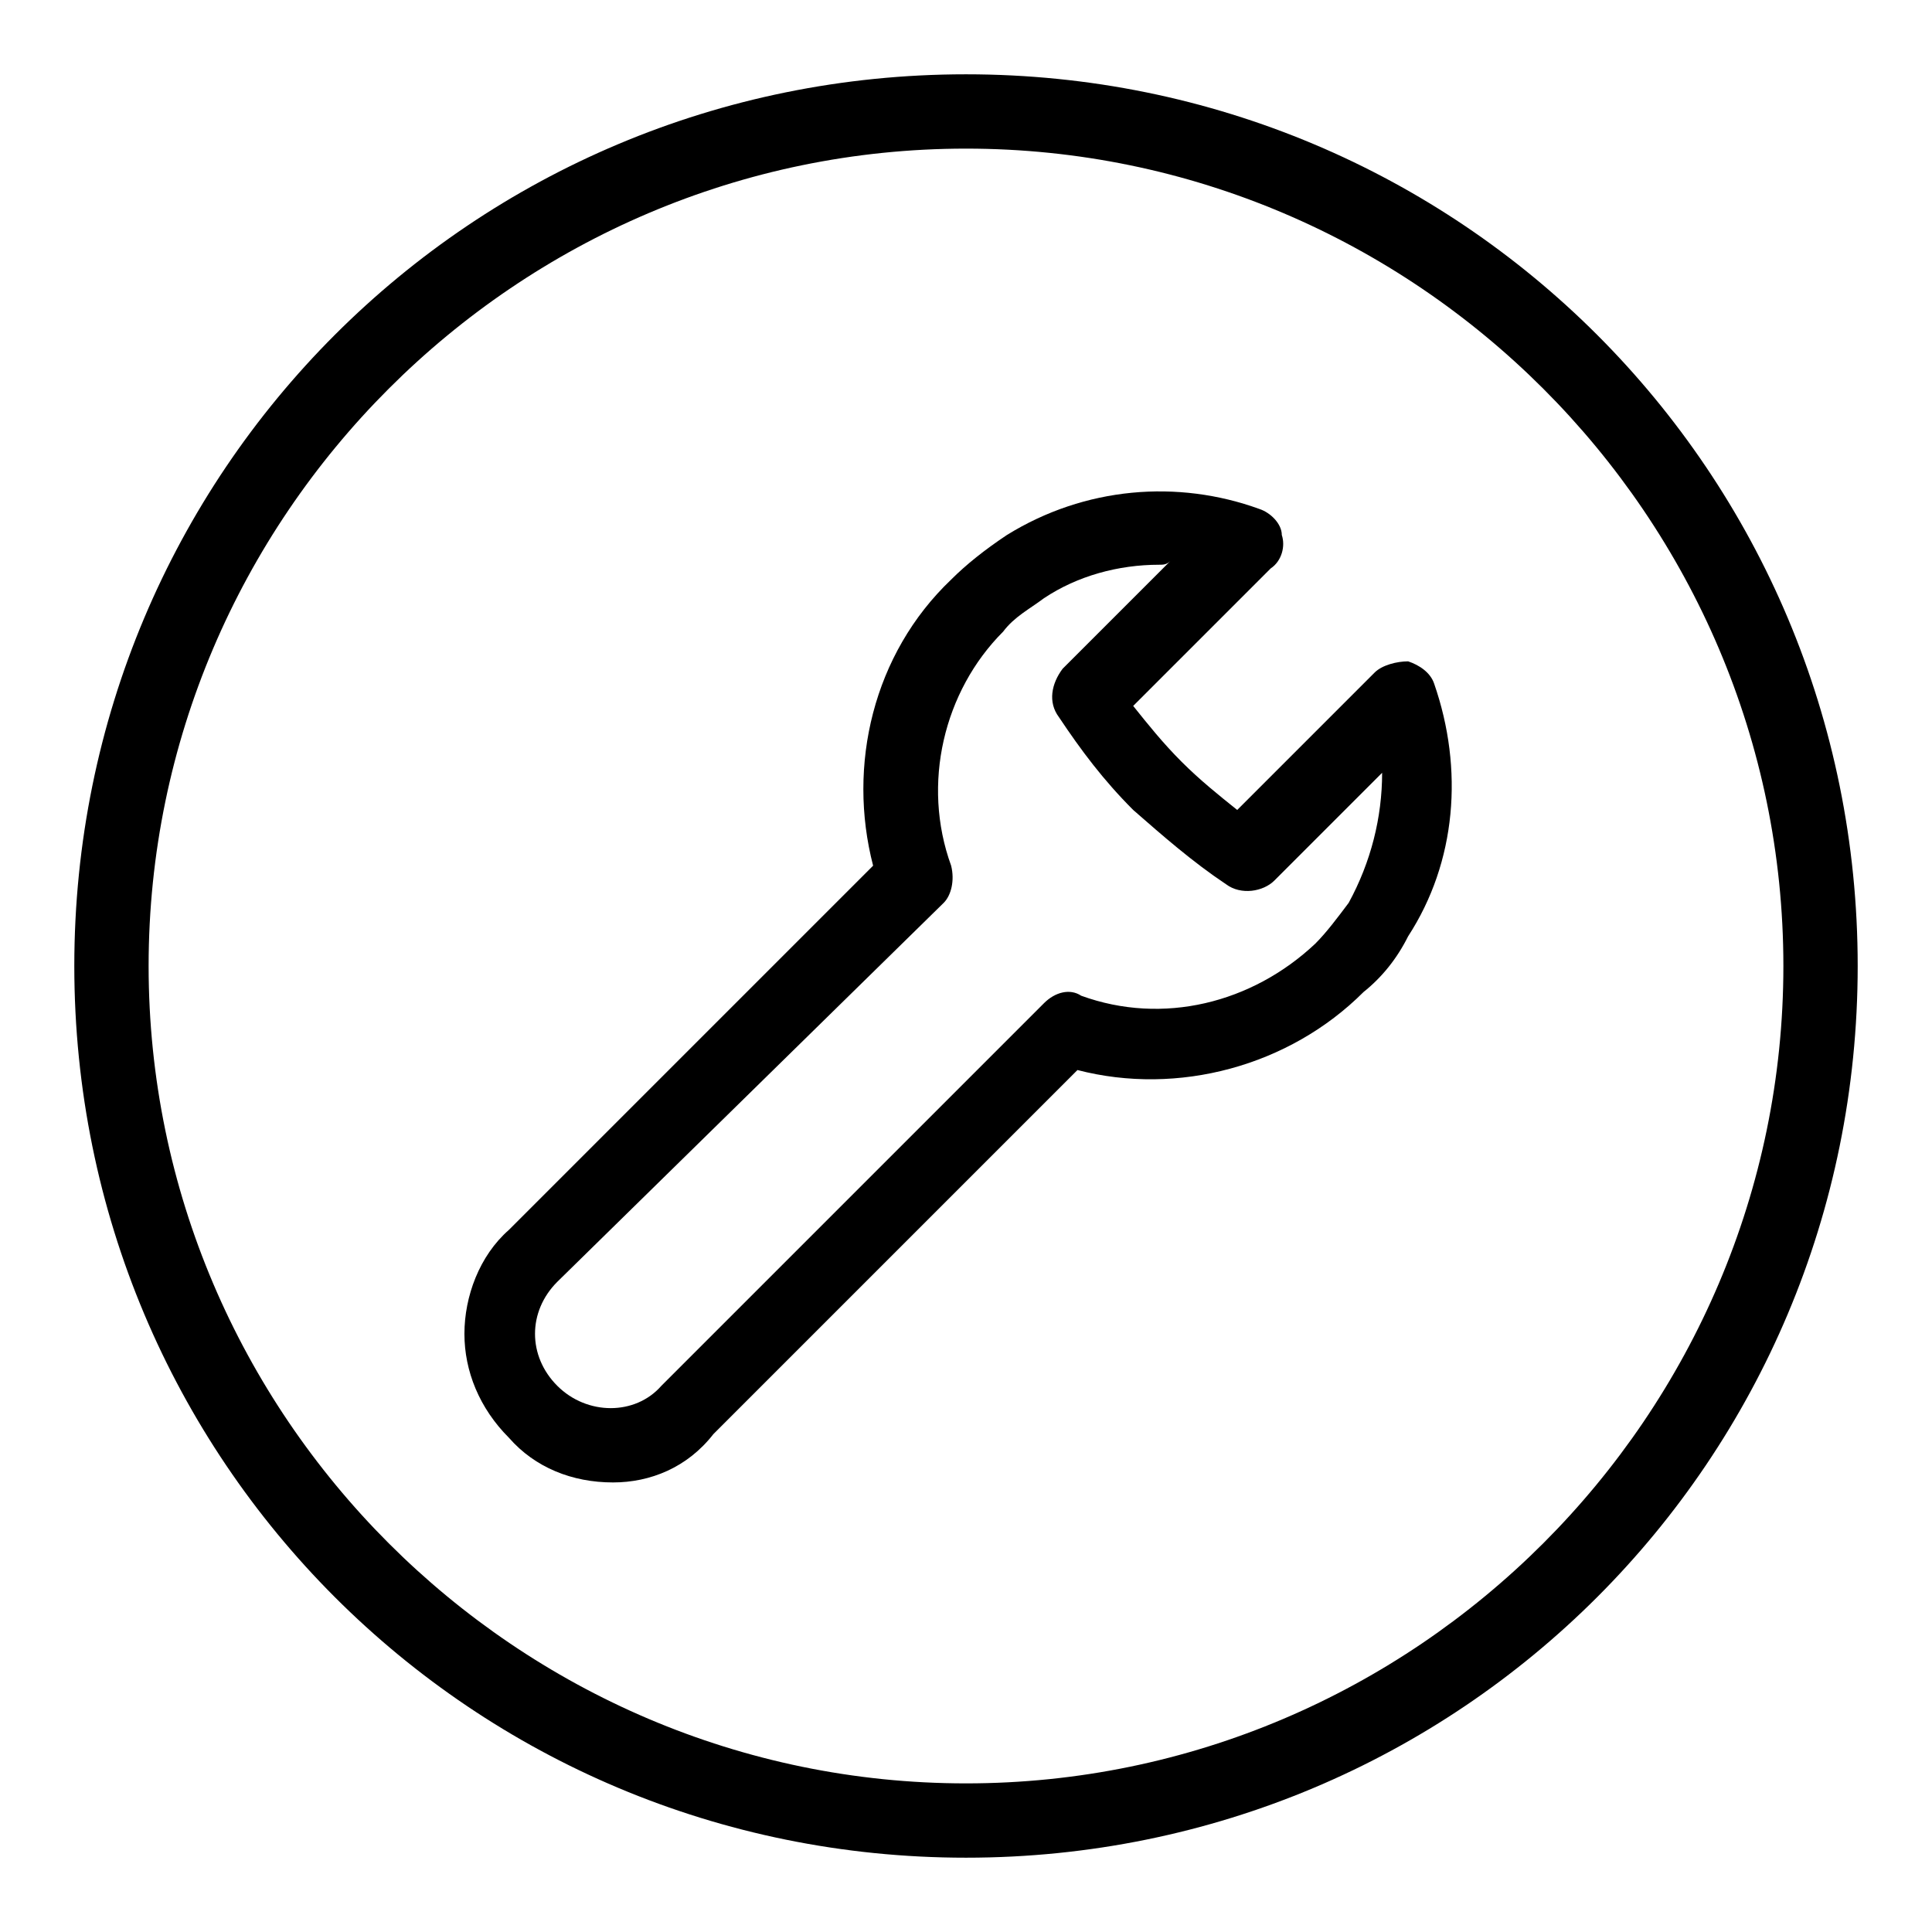
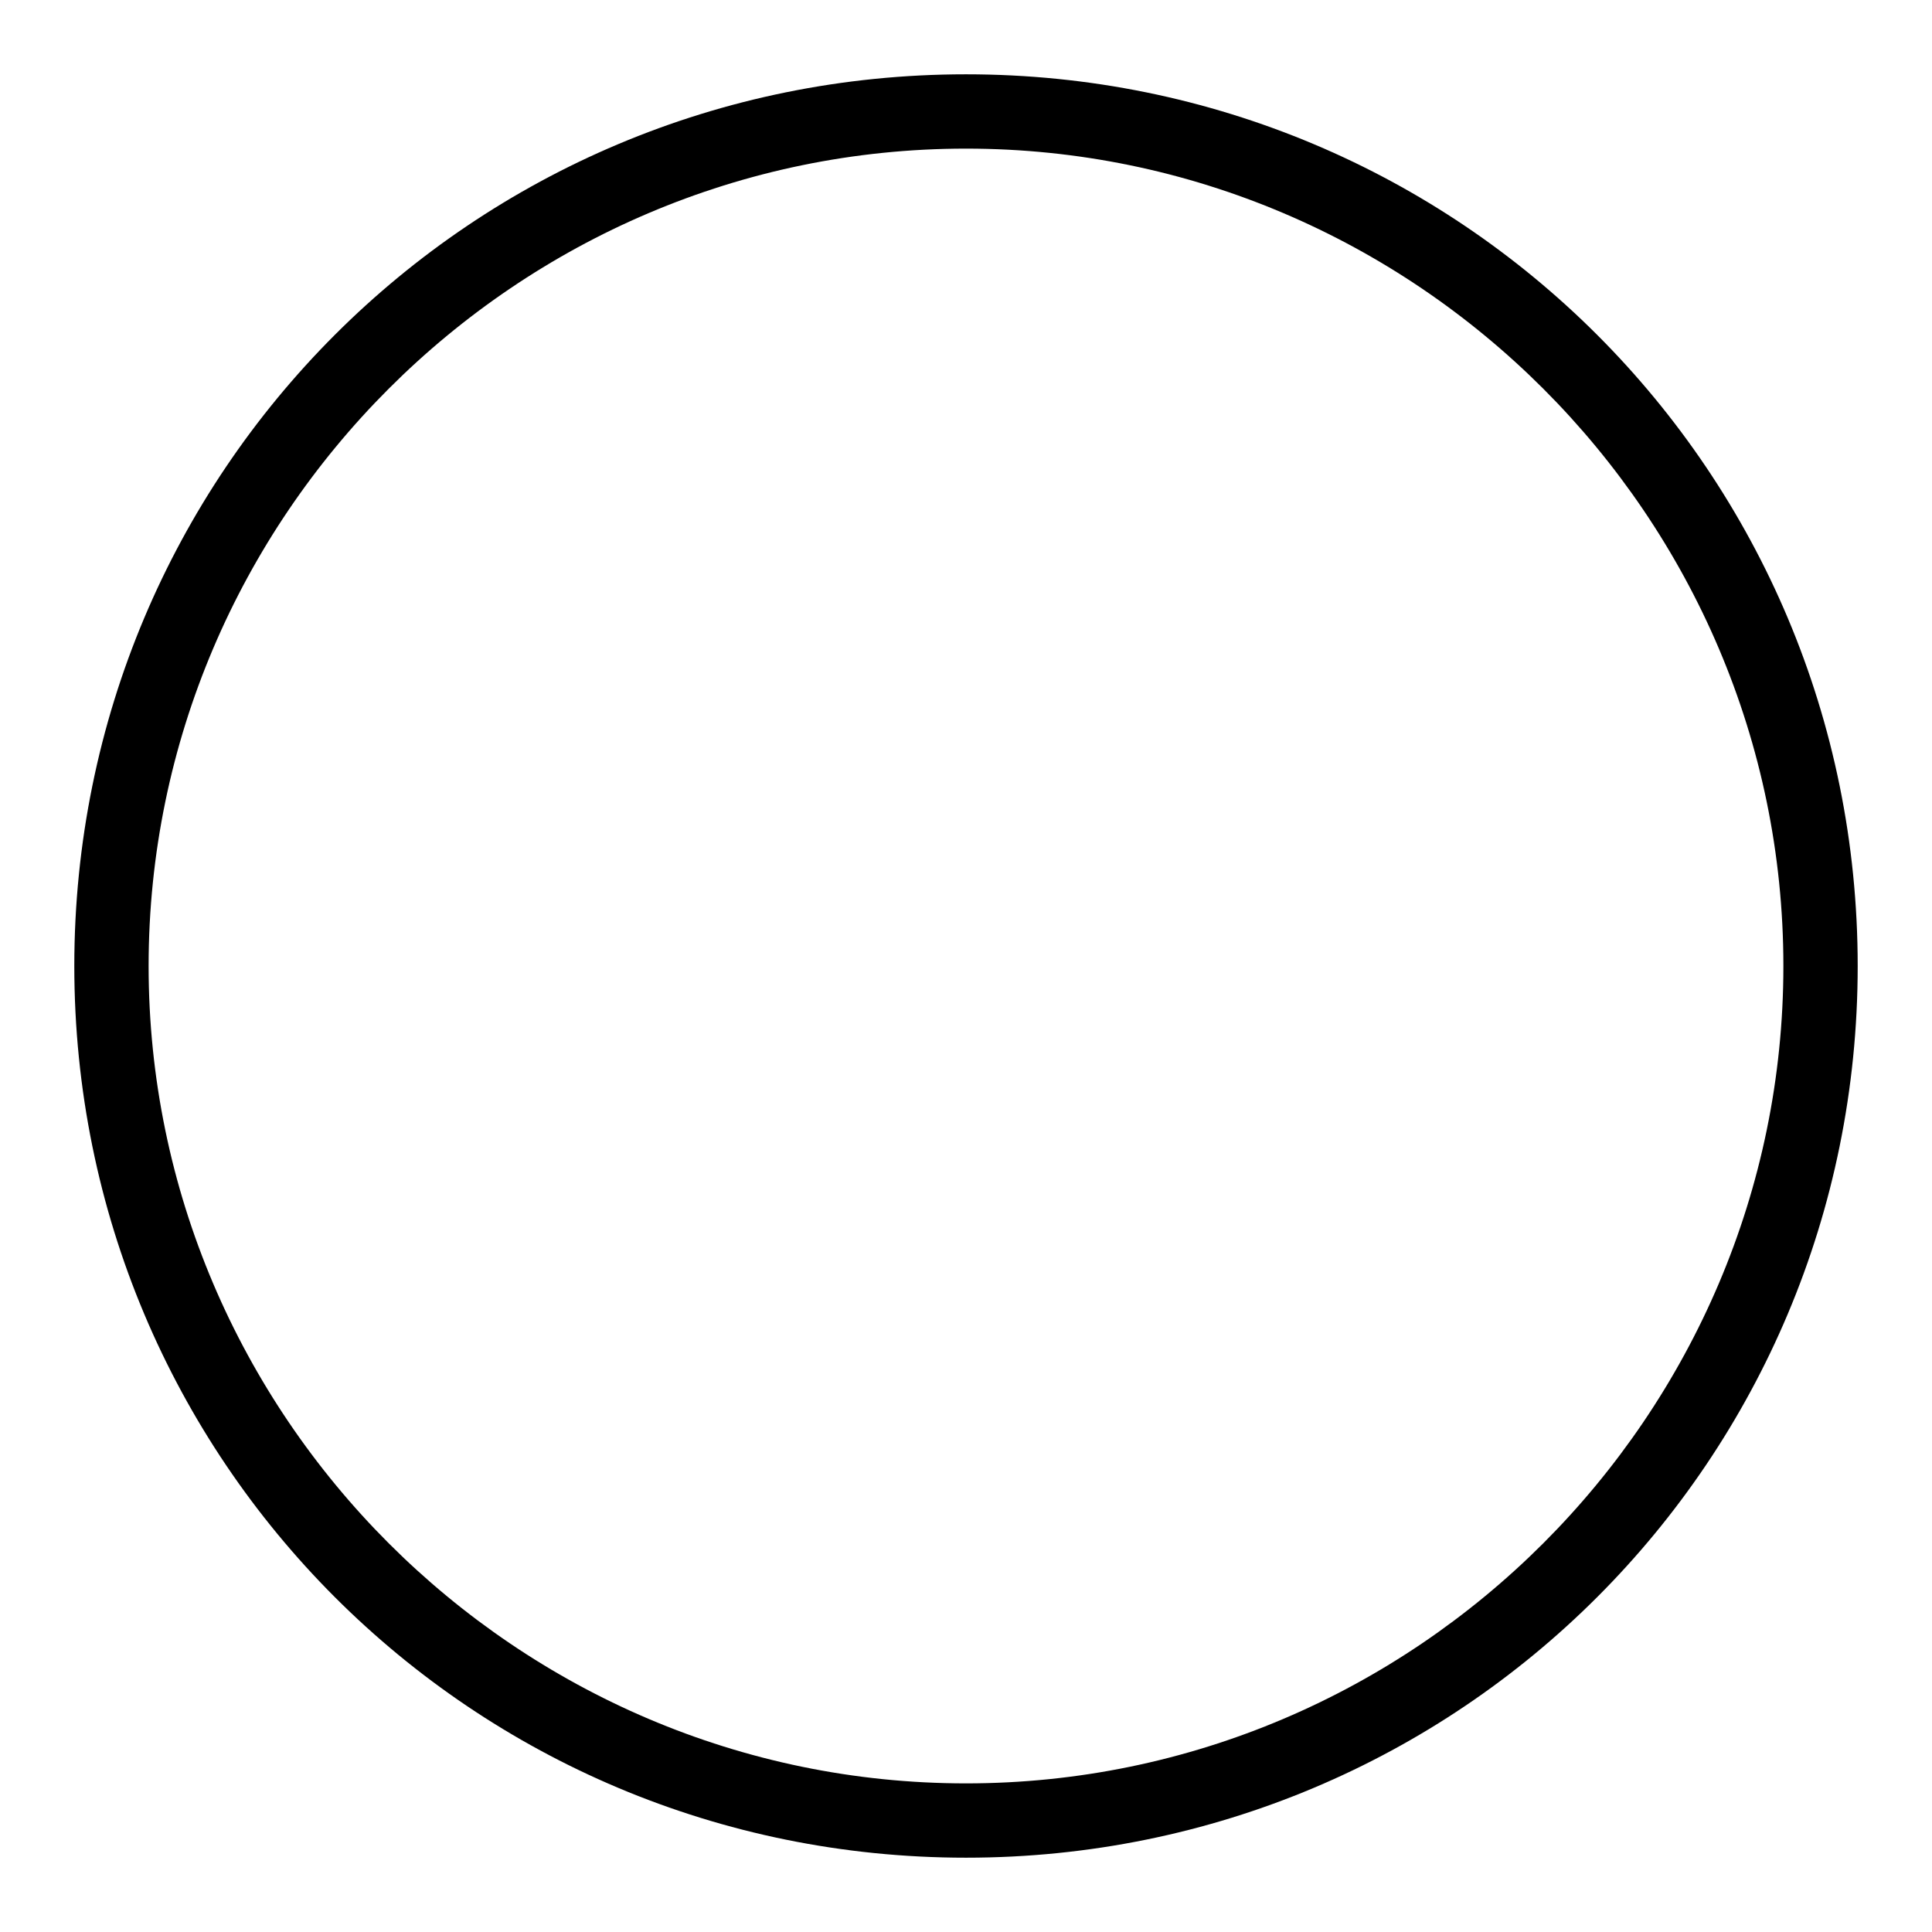
<svg xmlns="http://www.w3.org/2000/svg" version="1.0" id="Spanner" x="0px" y="0px" viewBox="0 0 52 52" enable-background="new 0 0 52 52" xml:space="preserve">
-   <path d="M16.5,39.9c-1.1,0-2.1-0.4-2.8-1.2c-0.8-0.8-1.2-1.8-1.2-2.8s0.4-2.1,1.2-2.8l9.8-9.8c-0.7-2.7,0-5.7,2.1-7.7  c0.4-0.4,0.9-0.8,1.5-1.2c2.1-1.3,4.6-1.5,6.8-0.7c0.3,0.1,0.6,0.4,0.6,0.7c0.1,0.3,0,0.7-0.3,0.9l-3.7,3.7c0.4,0.5,0.8,1,1.3,1.5  c0.5,0.5,1,0.9,1.5,1.3l3.7-3.7c0.2-0.2,0.6-0.3,0.9-0.3c0.3,0.1,0.6,0.3,0.7,0.6c0.8,2.3,0.6,4.8-0.7,6.8l0,0  c-0.3,0.6-0.7,1.1-1.2,1.5c-2,2-5,2.8-7.7,2.1l-9.8,9.8C18.5,39.5,17.5,39.9,16.5,39.9z M31.2,15.2c-1.1,0-2.2,0.3-3.1,0.9  c-0.4,0.3-0.8,0.5-1.1,0.9c-1.6,1.6-2.2,4.1-1.4,6.3c0.1,0.4,0,0.8-0.2,1L15,34.5c-0.4,0.4-0.6,0.9-0.6,1.4s0.2,1,0.6,1.4  c0.8,0.8,2.1,0.8,2.8,0L28.1,27c0.3-0.3,0.7-0.4,1-0.2c2.2,0.8,4.6,0.2,6.3-1.4c0.3-0.3,0.6-0.7,0.9-1.1c0,0,0,0,0,0  c0.6-1.1,0.9-2.3,0.9-3.5l-2.9,2.9c-0.3,0.3-0.9,0.4-1.3,0.1c-0.9-0.6-1.7-1.3-2.5-2c-0.8-0.8-1.4-1.6-2-2.5  c-0.3-0.4-0.2-0.9,0.1-1.3l2.9-2.9C31.4,15.2,31.3,15.2,31.2,15.2z" />
  <path d="M26,4c12.1,0,22,9.9,22,22s-9.9,22-22,22S4,38.1,4,26S13.9,4,26,4 M26,2C12.7,2,2,12.7,2,26s10.7,24,24,24s24-10.7,24-24  S39.3,2,26,2L26,2z" />
</svg>